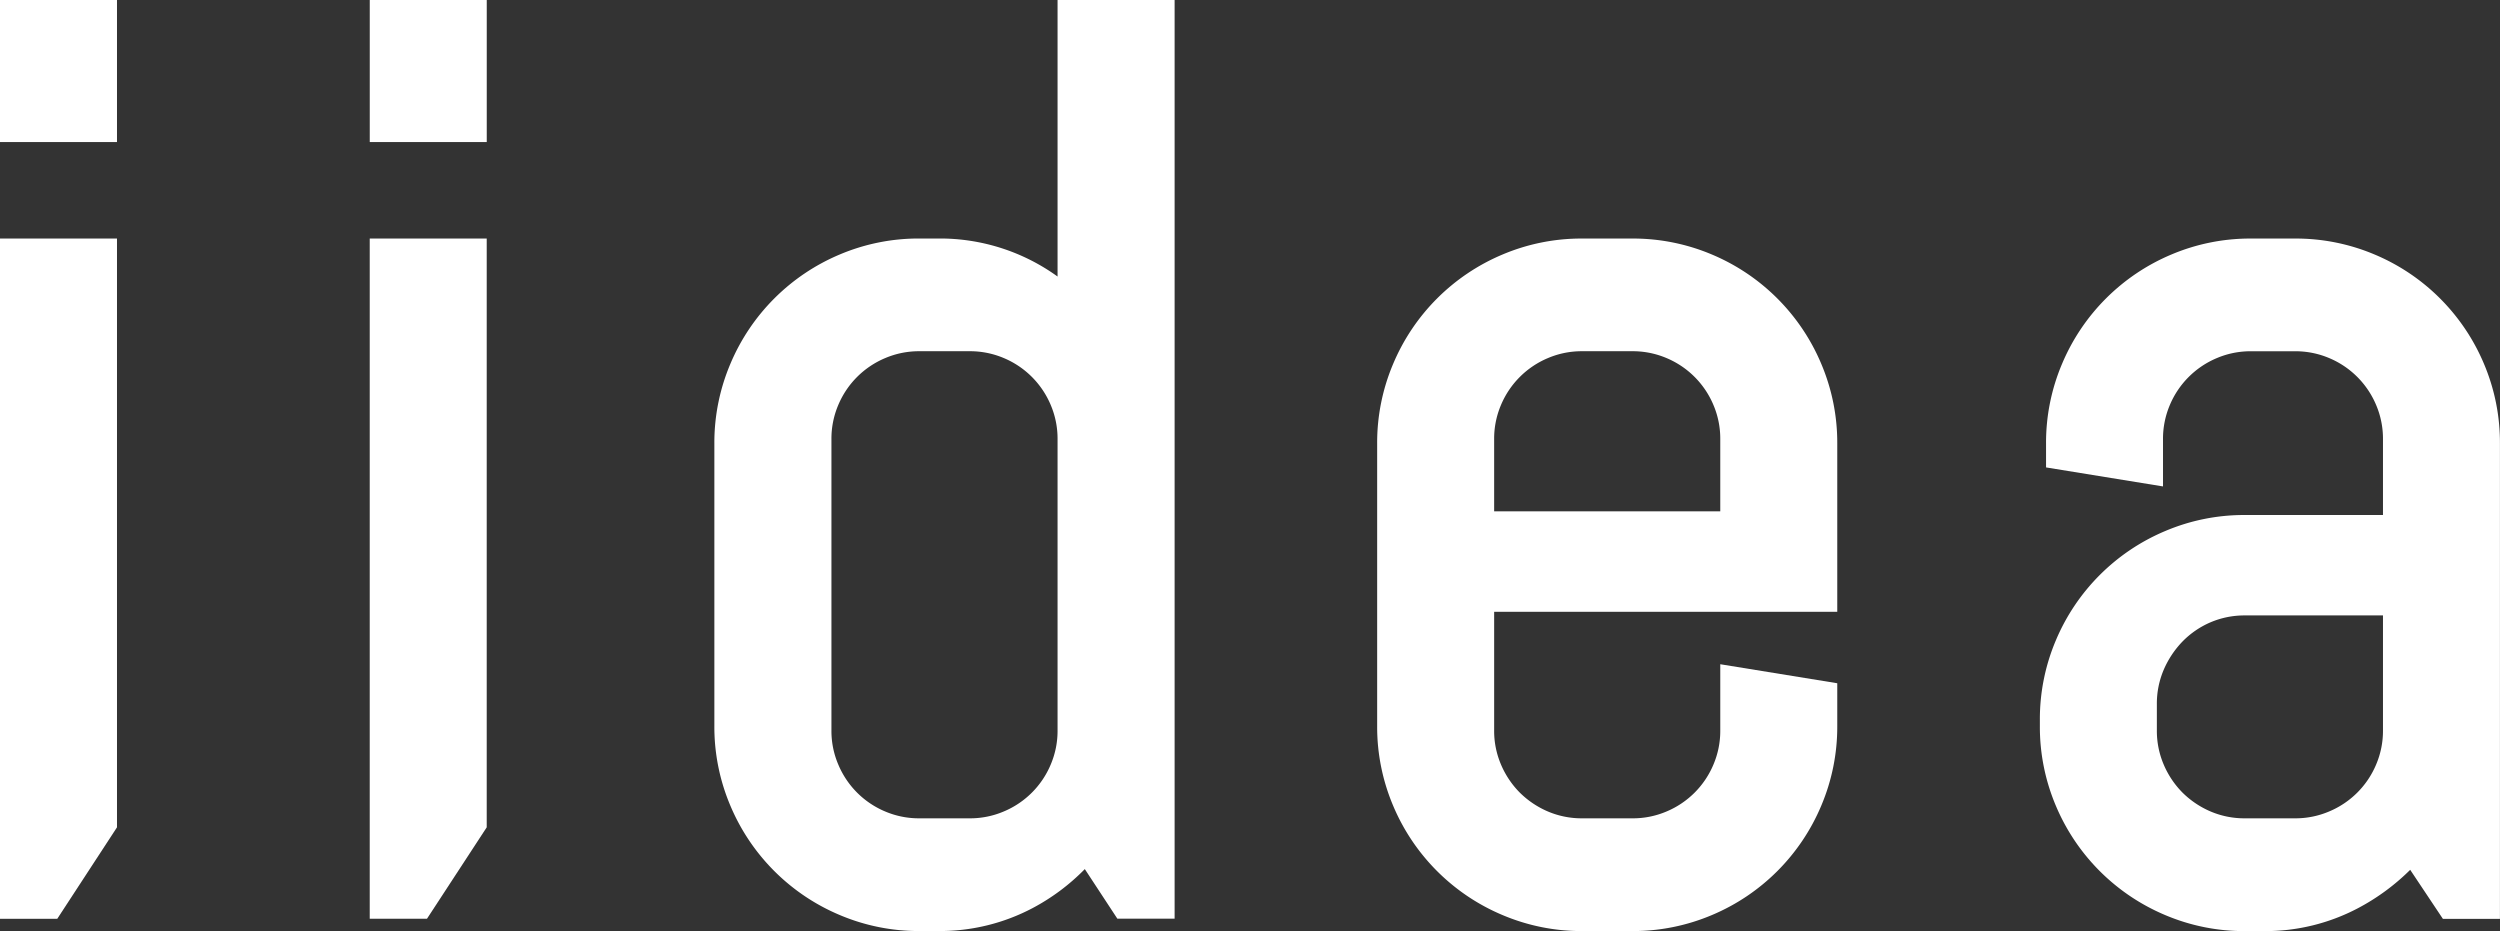
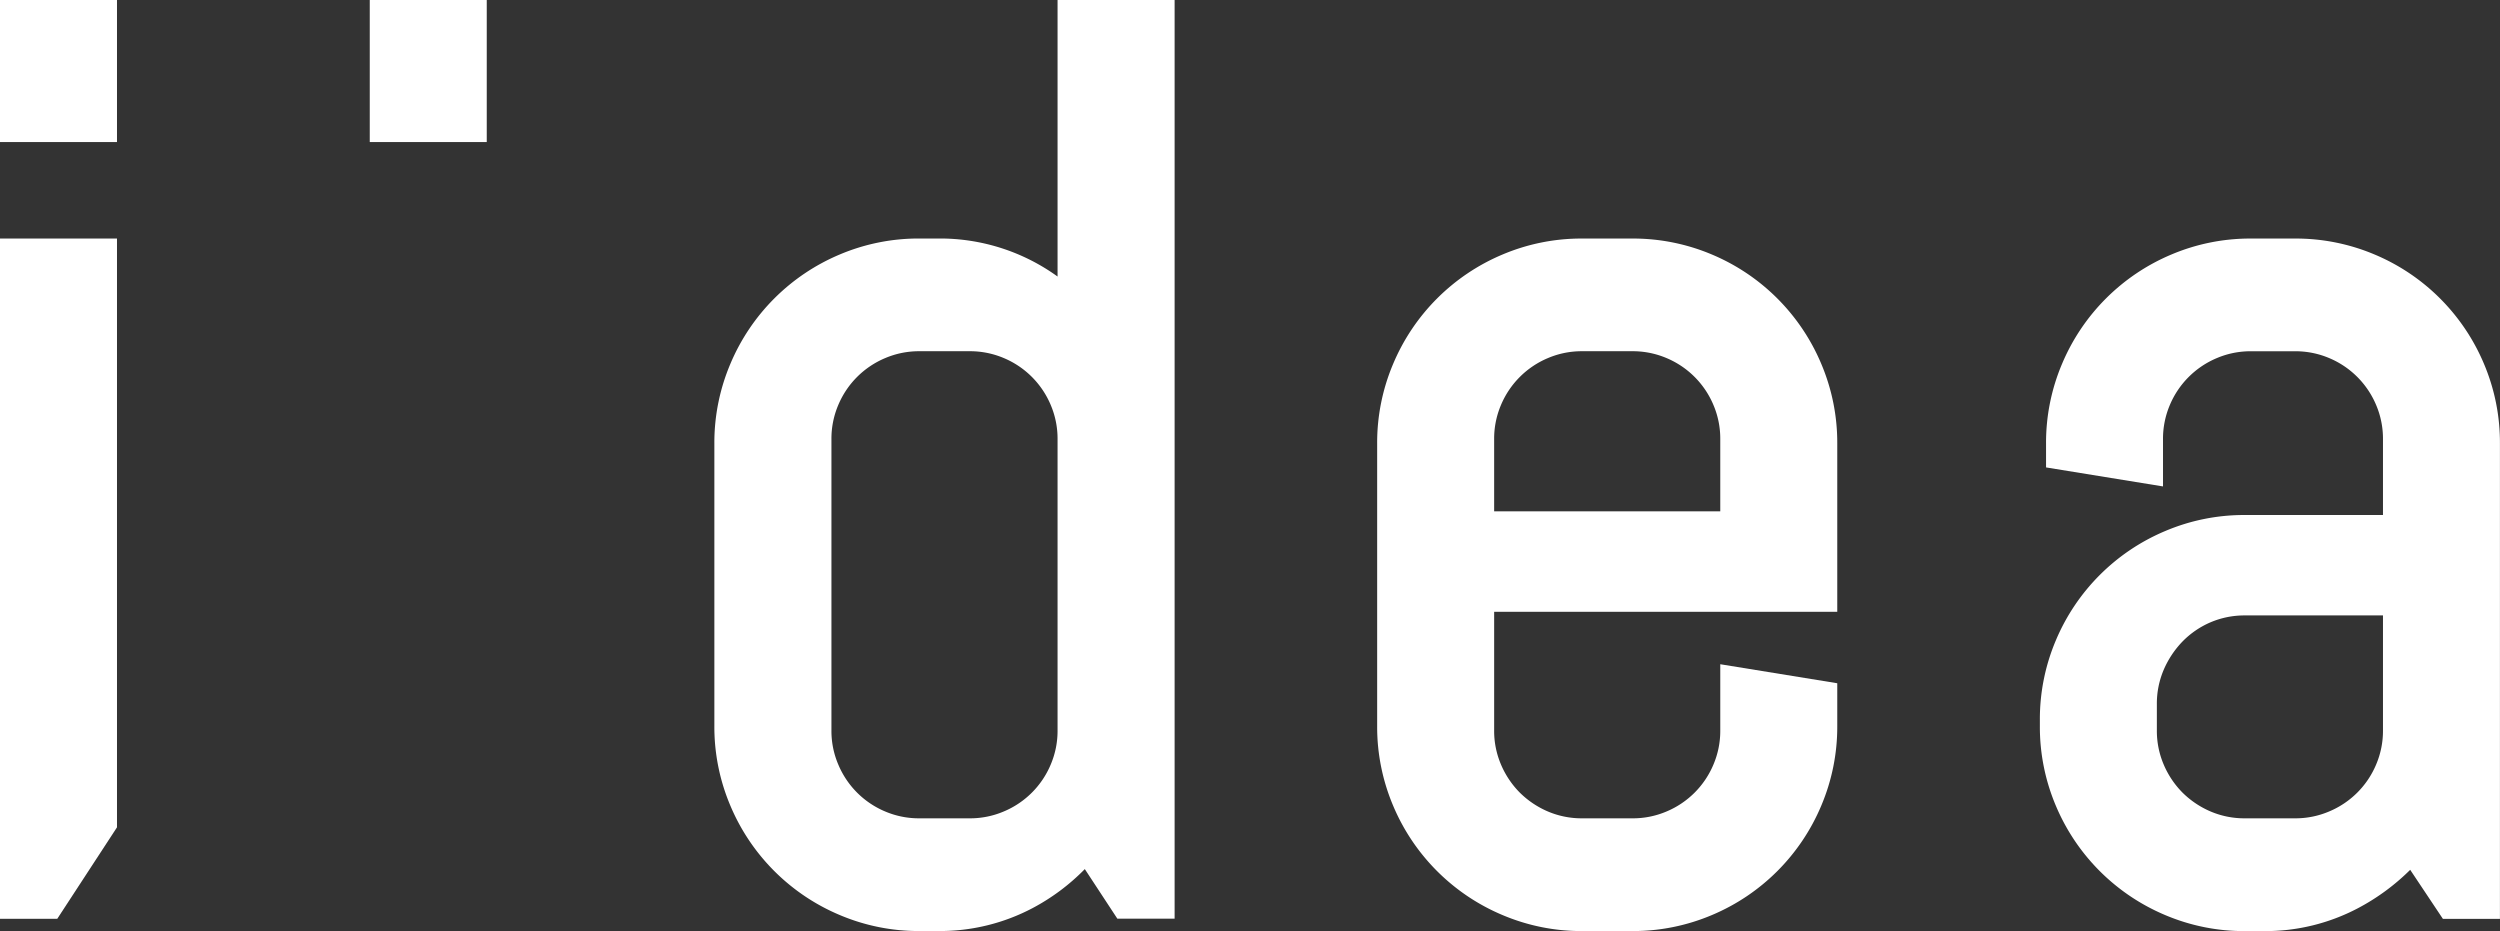
<svg xmlns="http://www.w3.org/2000/svg" width="78.896" height="29.381">
  <rect width="100%" height="100%" fill="#333333" stroke="none" />
  <g data-name="グループ 55" fill="#fff">
    <path data-name="長方形 79" d="M0 0h3.692v4.483H0z" />
    <path data-name="長方形 80" d="M11.669 0h3.692v4.483h-3.692z" />
    <path data-name="パス 17" d="M33.375 0v8.727a6.334 6.334 0 00-3.761-1.2h-.6a6.38 6.38 0 00-2.517.506 6.455 6.455 0 00-3.446 3.446 6.369 6.369 0 00-.507 2.517v8.917a6.37 6.37 0 00.507 2.517 6.457 6.457 0 003.446 3.445 6.368 6.368 0 002.517.507h.6a6.262 6.262 0 002.973-.724 6.676 6.676 0 001.648-1.231l1.027 1.565h1.807v-29zm-2.777 25.825h-1.582a2.71 2.71 0 01-1.081-.216 2.757 2.757 0 01-1.48-1.481 2.693 2.693 0 01-.216-1.08v-9.187a2.708 2.708 0 01.216-1.081 2.763 2.763 0 011.48-1.479 2.72 2.72 0 011.081-.217h1.582a2.726 2.726 0 011.081.216 2.766 2.766 0 011.48 1.48 2.717 2.717 0 01.216 1.081v9.187a2.711 2.711 0 01-.216 1.08 2.758 2.758 0 01-1.48 1.48 2.705 2.705 0 01-1.081.217z" />
    <path data-name="パス 18" d="M57.981 19.307v-5.313a6.374 6.374 0 00-.507-2.517 6.453 6.453 0 00-3.444-3.443 6.39 6.39 0 00-2.517-.506H49.93a6.38 6.38 0 00-2.517.506 6.455 6.455 0 00-3.446 3.446 6.369 6.369 0 00-.506 2.517v8.917a6.37 6.37 0 00.506 2.517 6.456 6.456 0 003.446 3.445 6.369 6.369 0 002.517.507h1.582a6.379 6.379 0 002.517-.507 6.453 6.453 0 003.445-3.445 6.369 6.369 0 00.507-2.517v-1.352l-3.692-.6v2.087a2.708 2.708 0 01-.216 1.08 2.758 2.758 0 01-1.48 1.48 2.705 2.705 0 01-1.081.216H49.93a2.711 2.711 0 01-1.081-.216 2.845 2.845 0 01-.885-.594 2.815 2.815 0 01-.595-.887 2.7 2.7 0 01-.216-1.08v-3.741zm-8.051-8.223h1.582a2.726 2.726 0 011.081.216 2.765 2.765 0 011.48 1.48 2.714 2.714 0 01.216 1.081v2.275h-7.136v-2.275a2.711 2.711 0 01.216-1.081 2.769 2.769 0 011.48-1.479 2.721 2.721 0 011.081-.217z" />
    <path data-name="パス 19" d="M78.389 11.479a6.452 6.452 0 00-3.445-3.445 6.389 6.389 0 00-2.517-.506h-1.389a6.38 6.38 0 00-2.517.506 6.454 6.454 0 00-3.445 3.446 6.368 6.368 0 00-.506 2.517v.754l3.691.6v-1.489a2.723 2.723 0 01.216-1.081 2.77 2.77 0 011.48-1.479 2.72 2.72 0 011.081-.217h1.389a2.726 2.726 0 011.08.216 2.766 2.766 0 011.48 1.48 2.716 2.716 0 01.216 1.081v2.391h-4.359a6.368 6.368 0 00-2.517.507 6.457 6.457 0 00-3.446 3.445 6.368 6.368 0 00-.506 2.517v.193a6.369 6.369 0 00.506 2.517 6.457 6.457 0 003.446 3.445 6.368 6.368 0 002.517.507h.6a6.261 6.261 0 002.972-.724 6.921 6.921 0 001.646-1.21l1.032 1.548h1.8v-15a6.374 6.374 0 00-.505-2.519zm-5.962 14.346h-1.583a2.711 2.711 0 01-1.081-.216 2.844 2.844 0 01-.885-.594 2.814 2.814 0 01-.595-.887 2.706 2.706 0 01-.216-1.08v-.829a2.717 2.717 0 01.216-1.081 2.971 2.971 0 01.6-.9 2.76 2.76 0 01.88-.6 2.72 2.72 0 011.081-.216h4.359v3.625a2.71 2.71 0 01-.216 1.08 2.758 2.758 0 01-1.48 1.48 2.705 2.705 0 01-1.08.218z" />
-     <path data-name="パス 20" d="M15.36 7.528v18.581l-1.885 2.885h-1.807V7.528z" />
    <path data-name="パス 21" d="M3.692 7.528v18.581l-1.885 2.887H0V7.528z" />
  </g>
</svg>